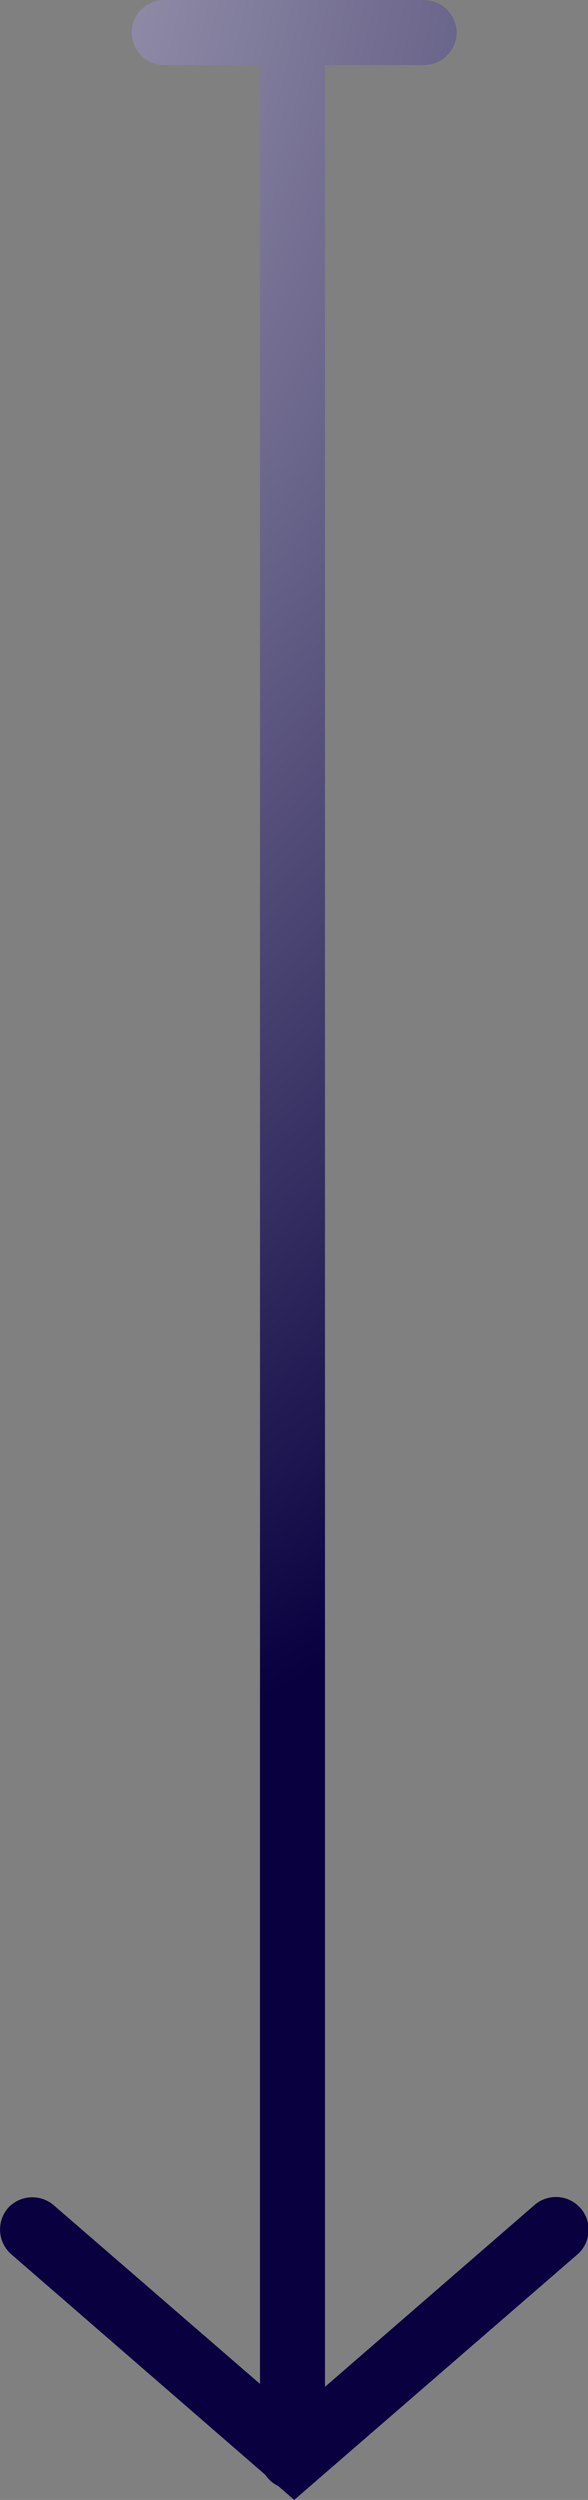
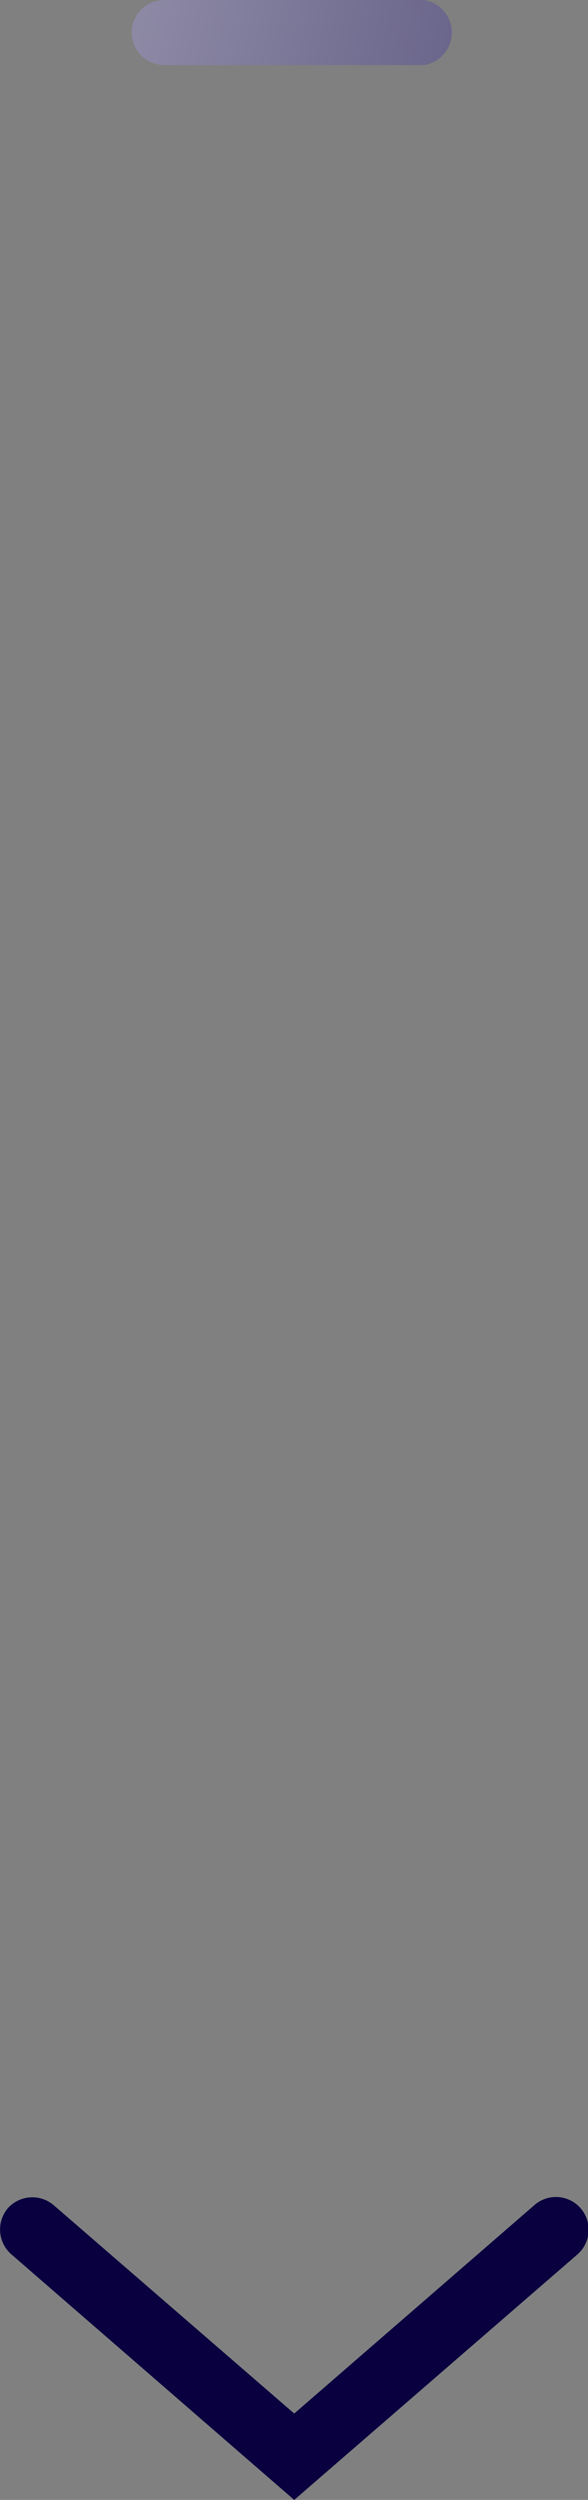
<svg xmlns="http://www.w3.org/2000/svg" id="Layer_1" data-name="Layer 1" viewBox="0 0 13.57 57.6">
  <rect x="0" y="0" width="13.57" height="57.6" fill="#808080" stroke="none" />
  <defs>
    <style>.cls-1{fill:url(#radial-gradient);}</style>
    <radialGradient id="radial-gradient" cx="-18.71" cy="-4.87" r="50.59" gradientUnits="userSpaceOnUse">
      <stop offset="0" stop-color="#f7f7f7" />
      <stop offset="1" stop-color="#08003f" />
    </radialGradient>
  </defs>
-   <path class="cls-1" d="M6.79,57.35A.74.74,0,0,1,6,56.6V.75a.75.75,0,0,1,1.5,0V56.6A.75.75,0,0,1,6.79,57.35Z" />
  <path class="cls-1" d="M6.79,57.6.26,51.94a.76.76,0,0,1-.08-1.06.76.76,0,0,1,1.06-.07l5.55,4.8,5.54-4.8a.75.75,0,0,1,1,1.13Z" />
-   <path class="cls-1" d="M9.79,1.5h-6a.75.75,0,0,1,0-1.5h6a.76.76,0,0,1,.75.75A.76.76,0,0,1,9.79,1.5Z" />
+   <path class="cls-1" d="M9.79,1.5h-6a.75.75,0,0,1,0-1.5h6A.76.76,0,0,1,9.79,1.5Z" />
</svg>